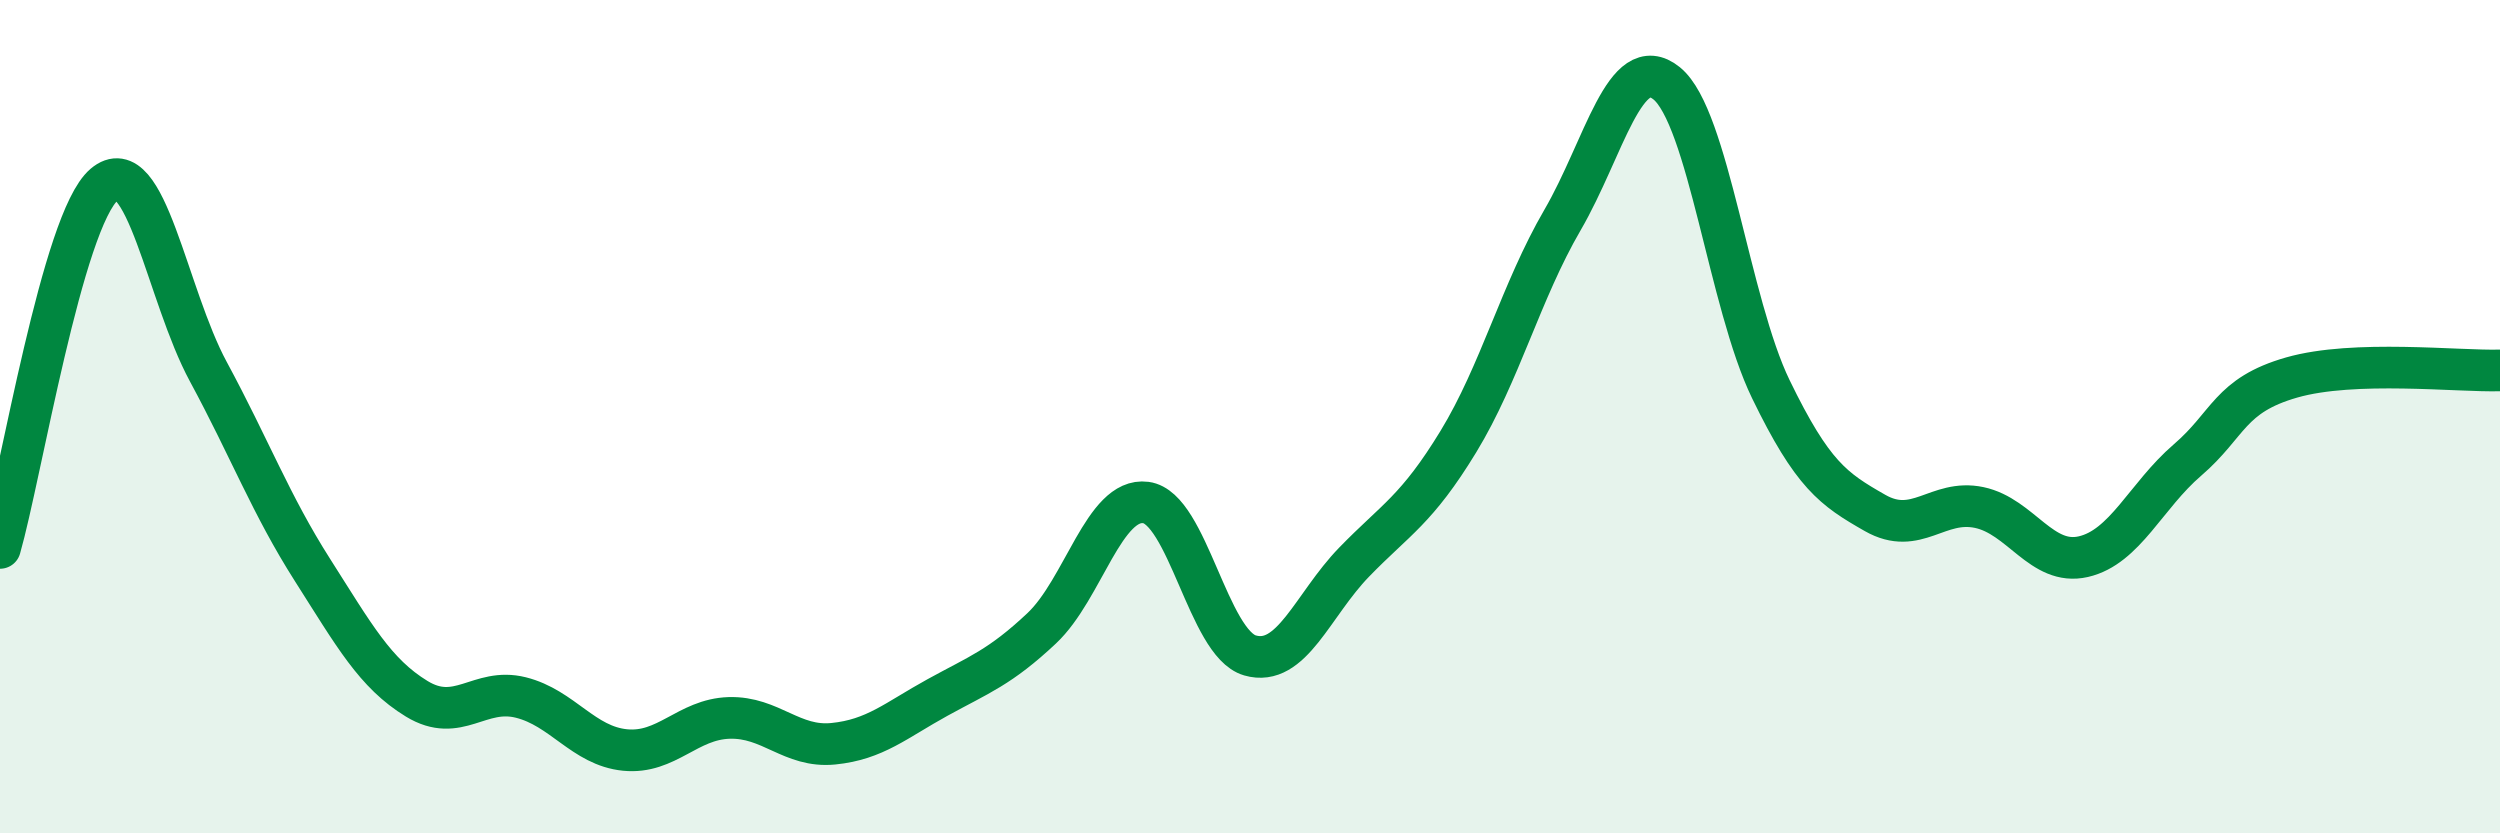
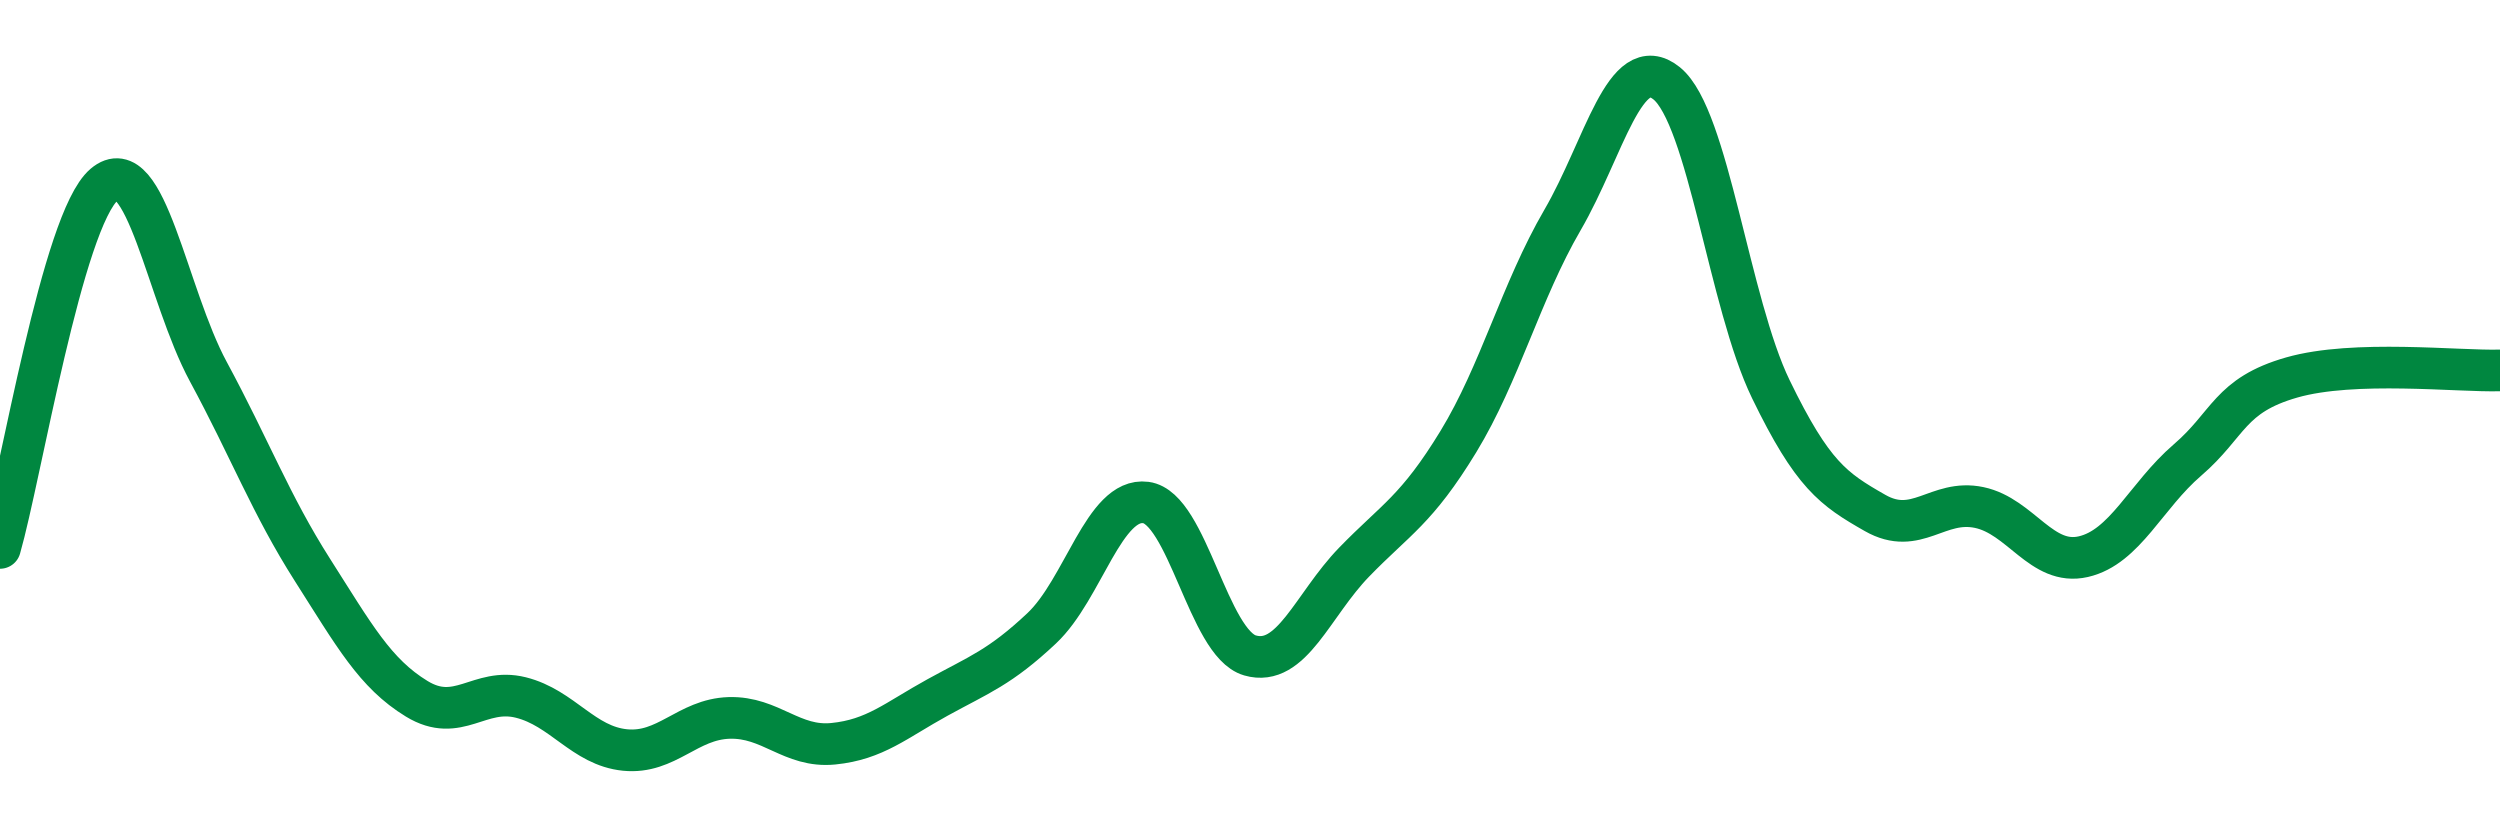
<svg xmlns="http://www.w3.org/2000/svg" width="60" height="20" viewBox="0 0 60 20">
-   <path d="M 0,13.15 C 0.5,11.41 1.5,5.28 2.5,4.43 C 3.5,3.58 4,7.07 5,8.92 C 6,10.77 6.5,12.11 7.5,13.68 C 8.5,15.25 9,16.16 10,16.77 C 11,17.38 11.5,16.49 12.5,16.74 C 13.5,16.99 14,17.9 15,18 C 16,18.1 16.5,17.26 17.5,17.23 C 18.5,17.2 19,17.95 20,17.85 C 21,17.75 21.5,17.29 22.5,16.74 C 23.5,16.19 24,16.02 25,15.08 C 26,14.14 26.5,11.93 27.5,12.06 C 28.5,12.19 29,15.44 30,15.73 C 31,16.02 31.5,14.52 32.5,13.49 C 33.5,12.46 34,12.24 35,10.6 C 36,8.96 36.5,7 37.5,5.28 C 38.5,3.56 39,1.19 40,2 C 41,2.81 41.5,7.28 42.5,9.34 C 43.5,11.4 44,11.74 45,12.31 C 46,12.88 46.5,11.97 47.5,12.18 C 48.5,12.39 49,13.59 50,13.36 C 51,13.13 51.5,11.9 52.5,11.04 C 53.5,10.18 53.5,9.49 55,9.06 C 56.5,8.63 59,8.92 60,8.89L60 20L0 20Z" fill="#008740" opacity="0.1" stroke-linecap="round" stroke-linejoin="round" />
  <path d="M 0,13.15 C 0.5,11.41 1.5,5.28 2.5,4.43 C 3.5,3.58 4,7.07 5,8.92 C 6,10.77 6.5,12.11 7.5,13.68 C 8.5,15.25 9,16.16 10,16.77 C 11,17.38 11.5,16.49 12.5,16.74 C 13.5,16.99 14,17.9 15,18 C 16,18.1 16.5,17.26 17.5,17.23 C 18.5,17.2 19,17.95 20,17.85 C 21,17.75 21.5,17.29 22.5,16.74 C 23.5,16.19 24,16.02 25,15.08 C 26,14.14 26.5,11.93 27.5,12.06 C 28.5,12.19 29,15.44 30,15.73 C 31,16.02 31.5,14.52 32.5,13.49 C 33.5,12.46 34,12.24 35,10.6 C 36,8.96 36.5,7 37.5,5.28 C 38.5,3.56 39,1.19 40,2 C 41,2.81 41.5,7.28 42.5,9.34 C 43.5,11.4 44,11.74 45,12.31 C 46,12.88 46.5,11.97 47.5,12.18 C 48.5,12.39 49,13.59 50,13.36 C 51,13.13 51.5,11.9 52.5,11.04 C 53.5,10.18 53.5,9.49 55,9.06 C 56.5,8.63 59,8.92 60,8.89" stroke="#008740" stroke-width="1" fill="none" stroke-linecap="round" stroke-linejoin="round" />
</svg>